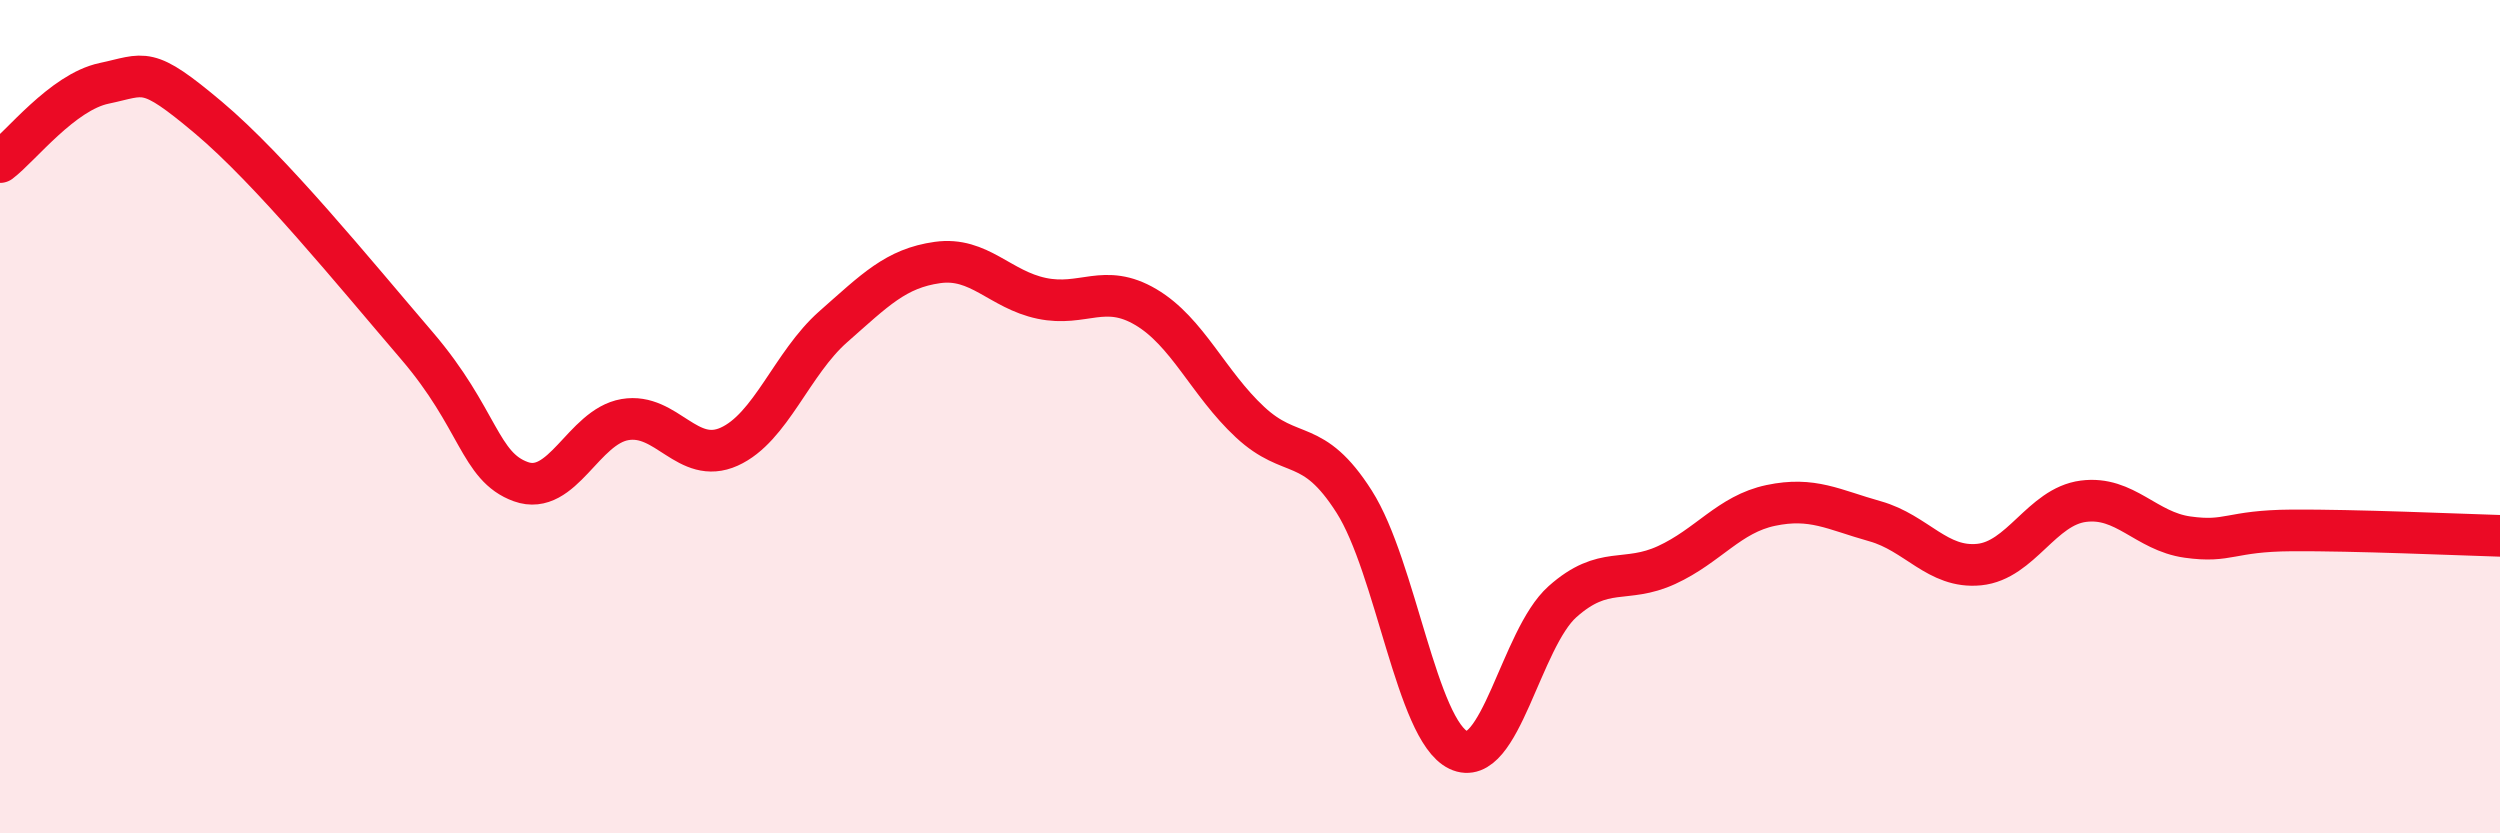
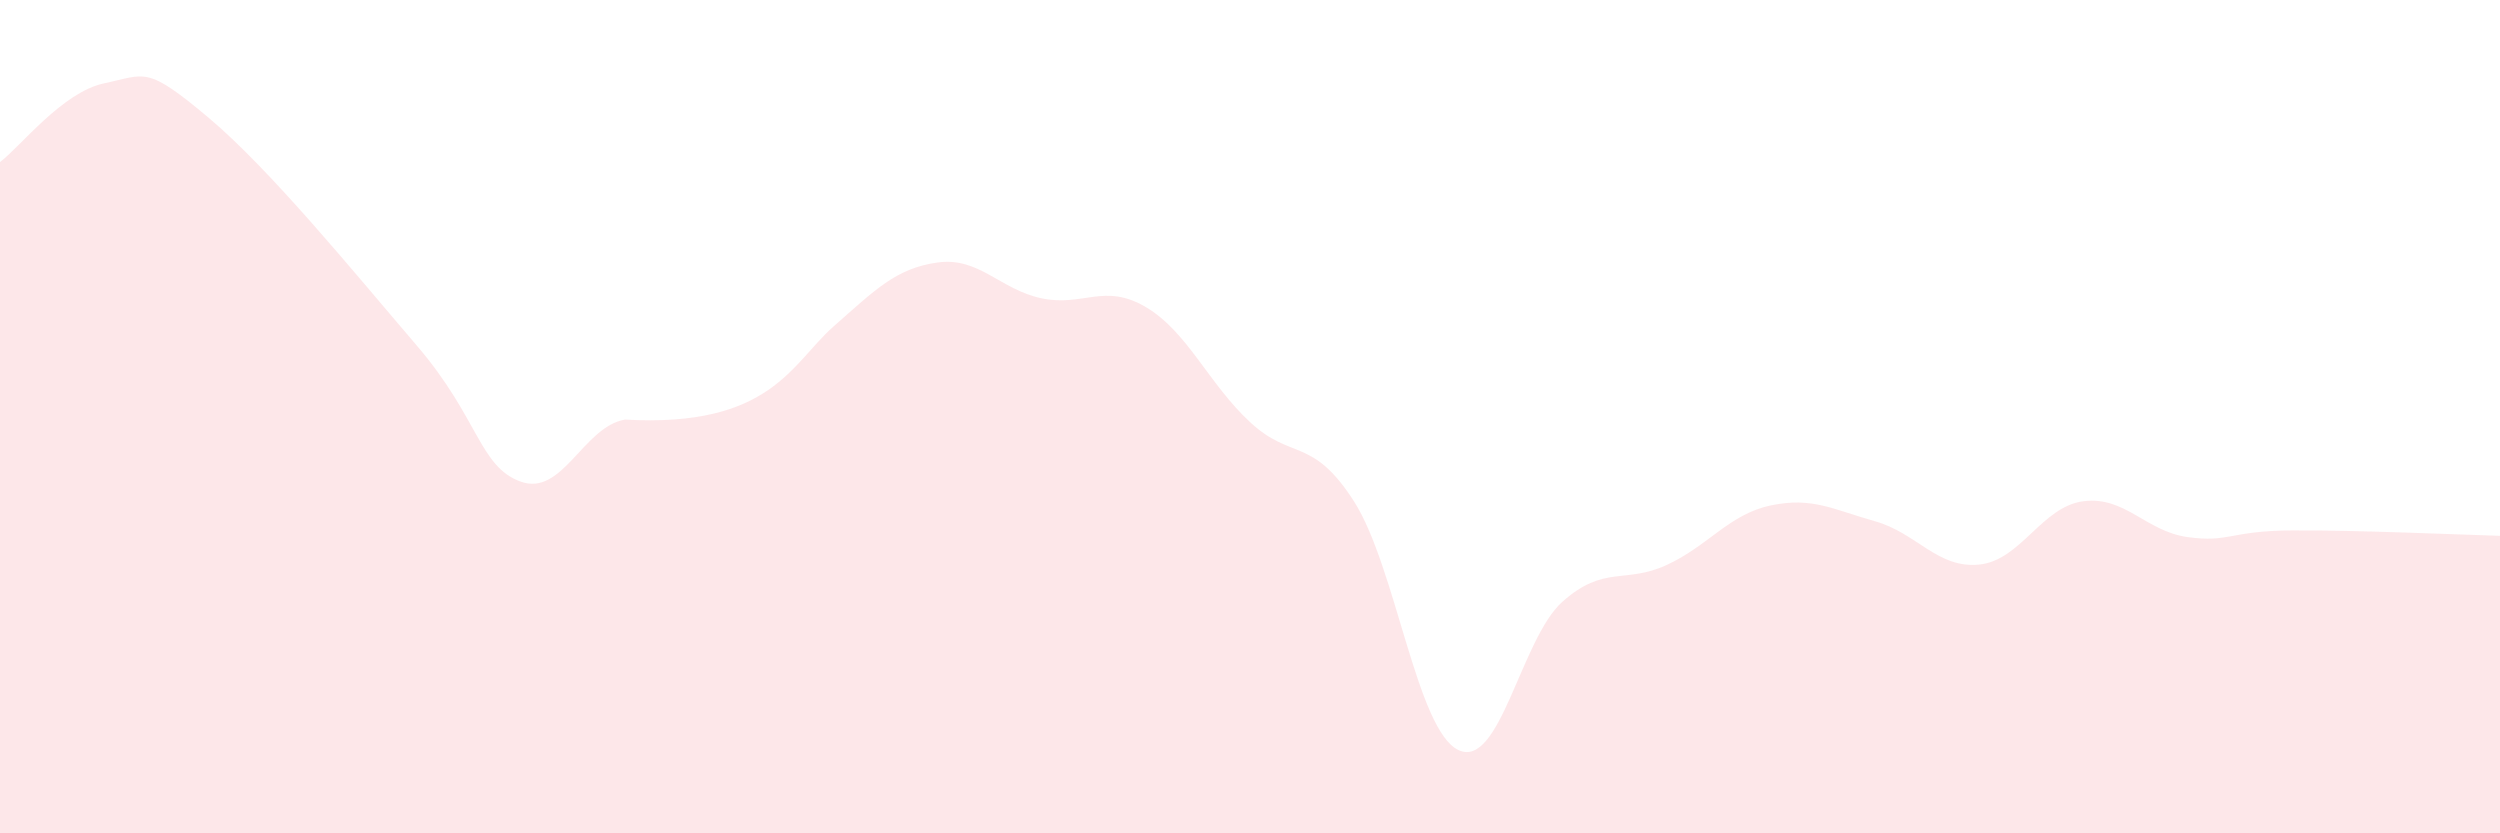
<svg xmlns="http://www.w3.org/2000/svg" width="60" height="20" viewBox="0 0 60 20">
-   <path d="M 0,3.89 C 0.5,3.51 1.5,2.21 2.5,2 C 3.5,1.79 3.5,1.56 5,2.82 C 6.5,4.08 8.5,6.54 10,8.29 C 11.5,10.04 11.5,11.2 12.5,11.56 C 13.5,11.92 14,10.24 15,10.07 C 16,9.9 16.5,11.17 17.5,10.72 C 18.5,10.27 19,8.72 20,7.84 C 21,6.96 21.5,6.44 22.5,6.3 C 23.5,6.16 24,6.95 25,7.16 C 26,7.37 26.5,6.78 27.5,7.37 C 28.5,7.96 29,9.2 30,10.13 C 31,11.06 31.5,10.47 32.5,12.04 C 33.5,13.61 34,17.52 35,18 C 36,18.48 36.5,15.33 37.5,14.44 C 38.5,13.55 39,14.02 40,13.56 C 41,13.1 41.5,12.34 42.5,12.13 C 43.5,11.92 44,12.23 45,12.51 C 46,12.79 46.5,13.65 47.5,13.55 C 48.5,13.45 49,12.16 50,12.03 C 51,11.9 51.5,12.75 52.5,12.89 C 53.5,13.03 53.5,12.74 55,12.73 C 56.5,12.72 59,12.83 60,12.86L60 20L0 20Z" fill="#EB0A25" opacity="0.1" stroke-linecap="round" stroke-linejoin="round" />
-   <path d="M 0,3.89 C 0.5,3.51 1.5,2.21 2.5,2 C 3.5,1.79 3.5,1.56 5,2.82 C 6.5,4.08 8.5,6.54 10,8.29 C 11.5,10.04 11.5,11.2 12.5,11.56 C 13.5,11.92 14,10.24 15,10.07 C 16,9.9 16.5,11.17 17.5,10.72 C 18.5,10.27 19,8.72 20,7.84 C 21,6.96 21.5,6.44 22.5,6.3 C 23.5,6.16 24,6.95 25,7.16 C 26,7.37 26.5,6.78 27.5,7.37 C 28.5,7.96 29,9.2 30,10.13 C 31,11.06 31.5,10.47 32.5,12.04 C 33.5,13.61 34,17.52 35,18 C 36,18.48 36.5,15.33 37.5,14.44 C 38.5,13.55 39,14.02 40,13.56 C 41,13.1 41.5,12.34 42.5,12.13 C 43.5,11.92 44,12.23 45,12.51 C 46,12.79 46.5,13.65 47.5,13.55 C 48.5,13.45 49,12.16 50,12.03 C 51,11.9 51.5,12.75 52.5,12.89 C 53.5,13.03 53.5,12.74 55,12.73 C 56.5,12.72 59,12.83 60,12.86" stroke="#EB0A25" stroke-width="1" fill="none" stroke-linecap="round" stroke-linejoin="round" />
+   <path d="M 0,3.89 C 0.5,3.51 1.5,2.21 2.5,2 C 3.5,1.79 3.5,1.56 5,2.82 C 6.5,4.08 8.5,6.54 10,8.29 C 11.5,10.04 11.5,11.2 12.5,11.56 C 13.5,11.92 14,10.24 15,10.07 C 18.5,10.27 19,8.72 20,7.84 C 21,6.96 21.5,6.44 22.5,6.3 C 23.5,6.16 24,6.95 25,7.16 C 26,7.37 26.5,6.78 27.5,7.37 C 28.5,7.96 29,9.2 30,10.13 C 31,11.06 31.5,10.47 32.5,12.04 C 33.5,13.61 34,17.52 35,18 C 36,18.48 36.5,15.33 37.5,14.44 C 38.5,13.55 39,14.02 40,13.56 C 41,13.1 41.5,12.34 42.5,12.13 C 43.5,11.92 44,12.23 45,12.51 C 46,12.79 46.5,13.65 47.5,13.55 C 48.5,13.45 49,12.16 50,12.03 C 51,11.9 51.5,12.75 52.5,12.89 C 53.5,13.03 53.5,12.74 55,12.73 C 56.5,12.72 59,12.83 60,12.86L60 20L0 20Z" fill="#EB0A25" opacity="0.1" stroke-linecap="round" stroke-linejoin="round" />
</svg>